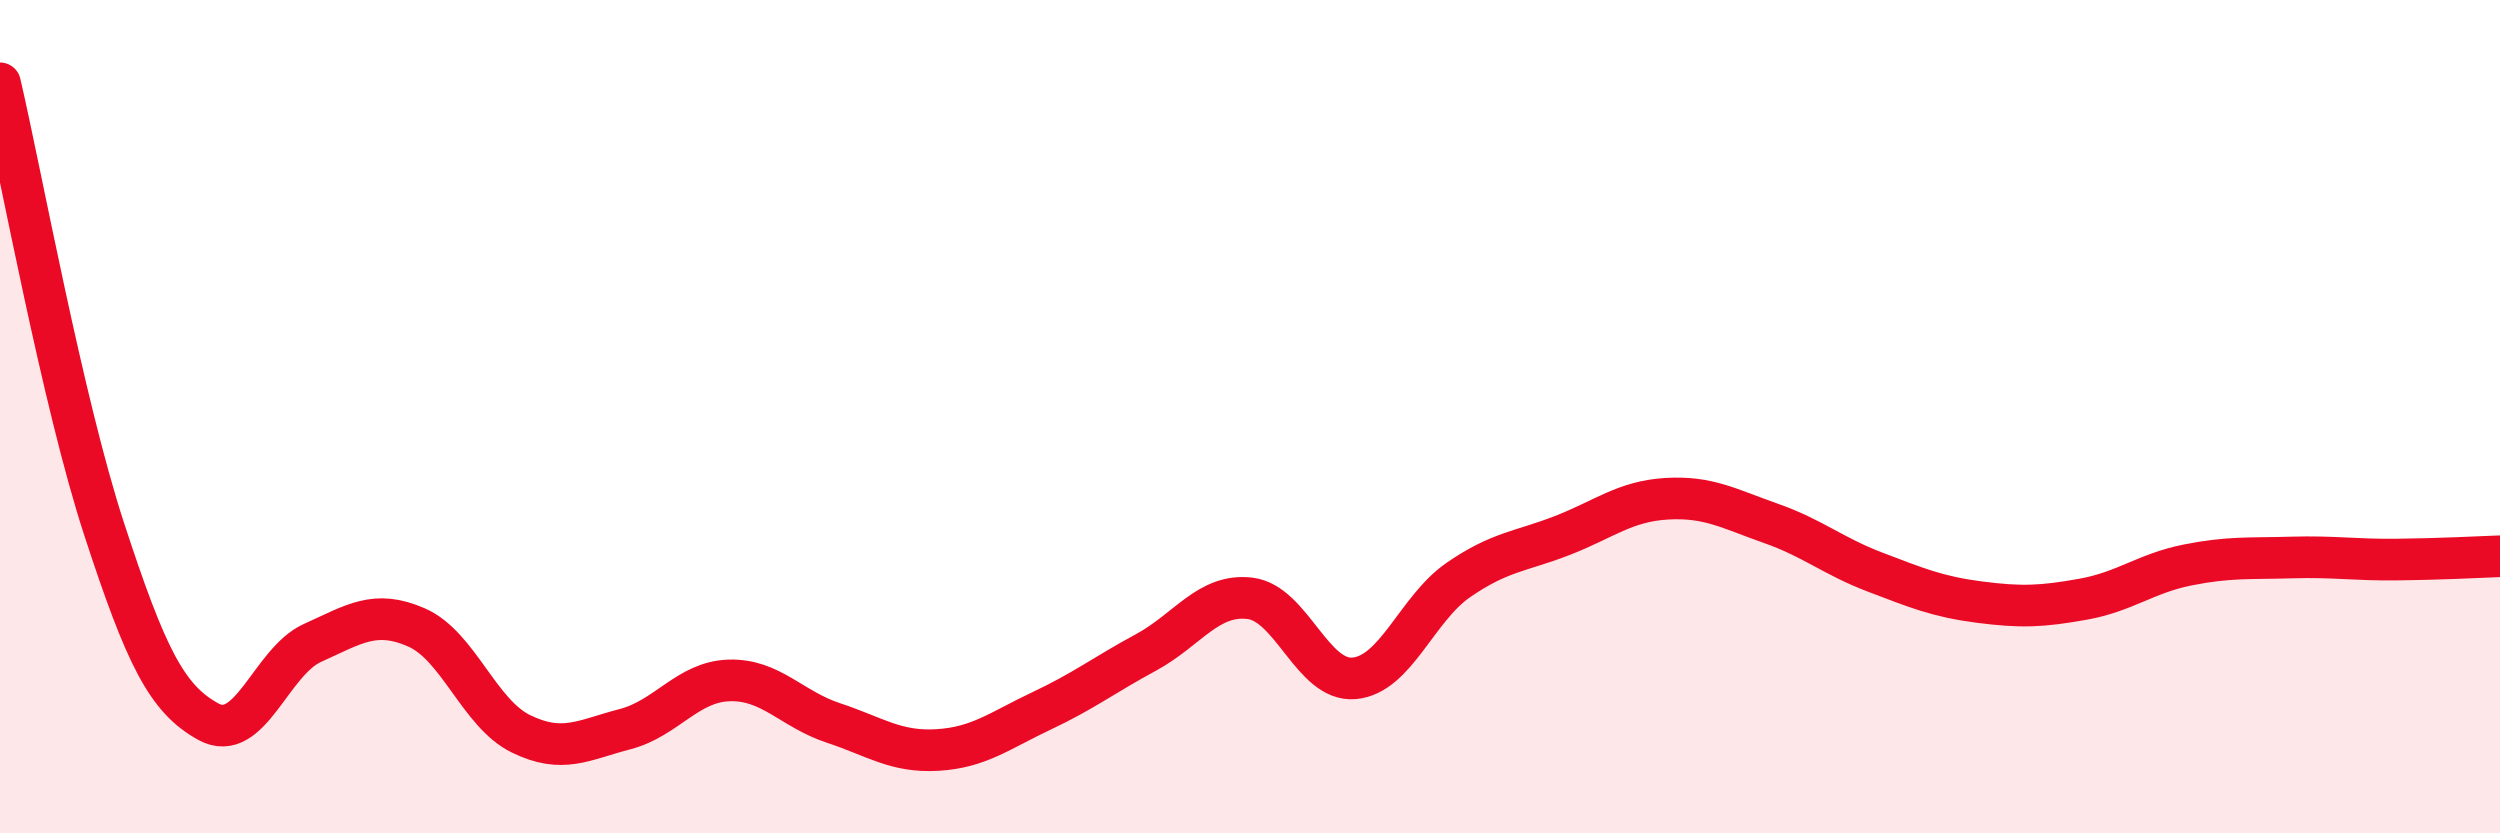
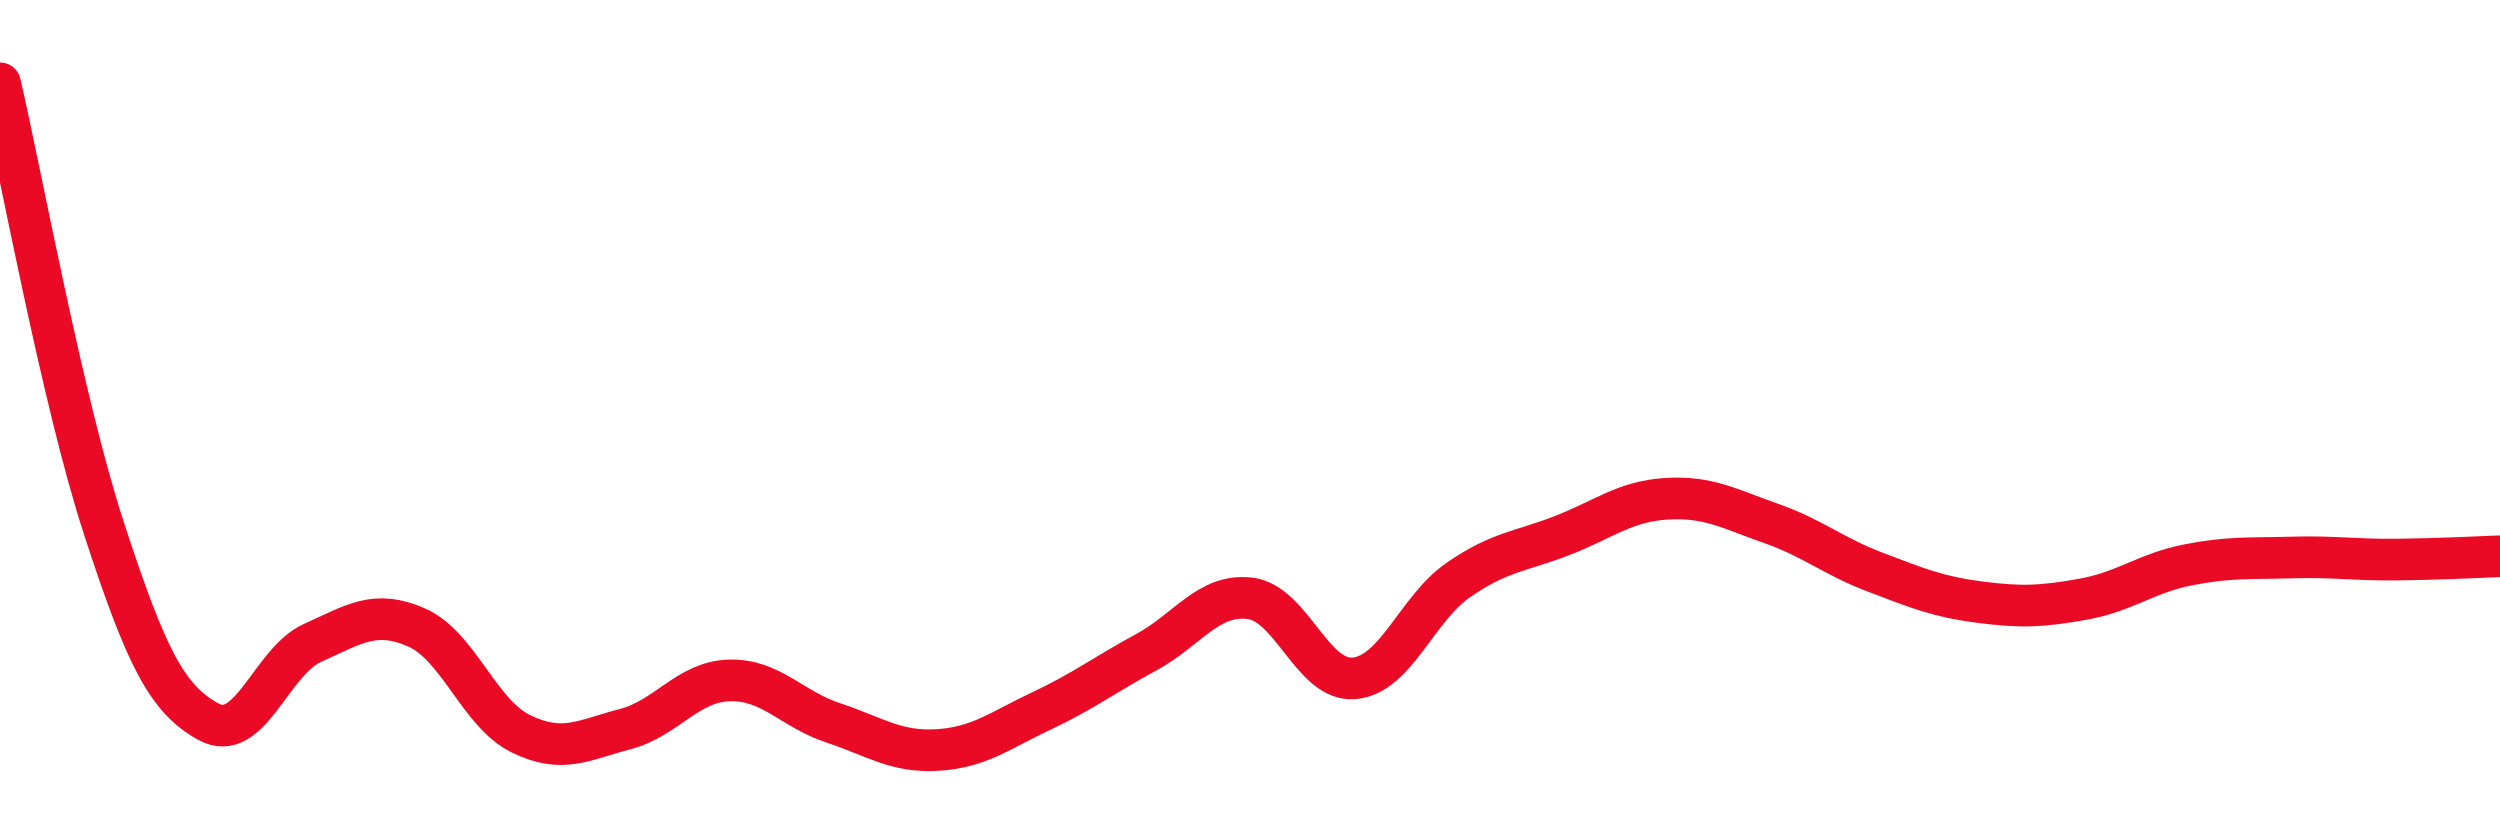
<svg xmlns="http://www.w3.org/2000/svg" width="60" height="20" viewBox="0 0 60 20">
-   <path d="M 0,2 C 0.5,4.14 1.5,9.64 2.5,12.7 C 3.5,15.76 4,16.77 5,17.32 C 6,17.87 6.5,15.88 7.5,15.43 C 8.5,14.98 9,14.62 10,15.06 C 11,15.5 11.5,17.12 12.5,17.61 C 13.5,18.1 14,17.76 15,17.5 C 16,17.24 16.5,16.36 17.5,16.33 C 18.5,16.3 19,17.02 20,17.35 C 21,17.68 21.5,18.06 22.5,18 C 23.5,17.94 24,17.53 25,17.06 C 26,16.59 26.5,16.2 27.5,15.66 C 28.5,15.12 29,14.24 30,14.36 C 31,14.48 31.5,16.37 32.5,16.28 C 33.5,16.19 34,14.61 35,13.92 C 36,13.23 36.5,13.24 37.5,12.85 C 38.5,12.46 39,12.03 40,11.97 C 41,11.91 41.5,12.21 42.5,12.56 C 43.5,12.91 44,13.35 45,13.73 C 46,14.11 46.5,14.32 47.5,14.45 C 48.5,14.58 49,14.56 50,14.38 C 51,14.2 51.5,13.76 52.5,13.56 C 53.5,13.36 54,13.41 55,13.38 C 56,13.35 56.5,13.44 57.5,13.43 C 58.5,13.42 59.5,13.37 60,13.35L60 20L0 20Z" fill="#EB0A25" opacity="0.1" stroke-linecap="round" stroke-linejoin="round" />
  <path d="M 0,2 C 0.5,4.14 1.5,9.64 2.5,12.7 C 3.5,15.76 4,16.77 5,17.32 C 6,17.87 6.5,15.88 7.5,15.43 C 8.5,14.98 9,14.62 10,15.06 C 11,15.5 11.5,17.12 12.5,17.61 C 13.5,18.1 14,17.76 15,17.5 C 16,17.24 16.5,16.36 17.5,16.33 C 18.5,16.3 19,17.02 20,17.35 C 21,17.68 21.5,18.06 22.5,18 C 23.5,17.94 24,17.53 25,17.06 C 26,16.59 26.5,16.2 27.5,15.66 C 28.5,15.12 29,14.24 30,14.36 C 31,14.48 31.5,16.37 32.5,16.28 C 33.5,16.19 34,14.61 35,13.92 C 36,13.23 36.5,13.24 37.5,12.85 C 38.5,12.46 39,12.03 40,11.97 C 41,11.91 41.5,12.21 42.5,12.56 C 43.5,12.91 44,13.35 45,13.73 C 46,14.11 46.5,14.32 47.5,14.45 C 48.5,14.58 49,14.56 50,14.38 C 51,14.2 51.5,13.76 52.5,13.56 C 53.5,13.36 54,13.41 55,13.38 C 56,13.35 56.5,13.44 57.5,13.43 C 58.5,13.42 59.5,13.37 60,13.35" stroke="#EB0A25" stroke-width="1" fill="none" stroke-linecap="round" stroke-linejoin="round" />
</svg>